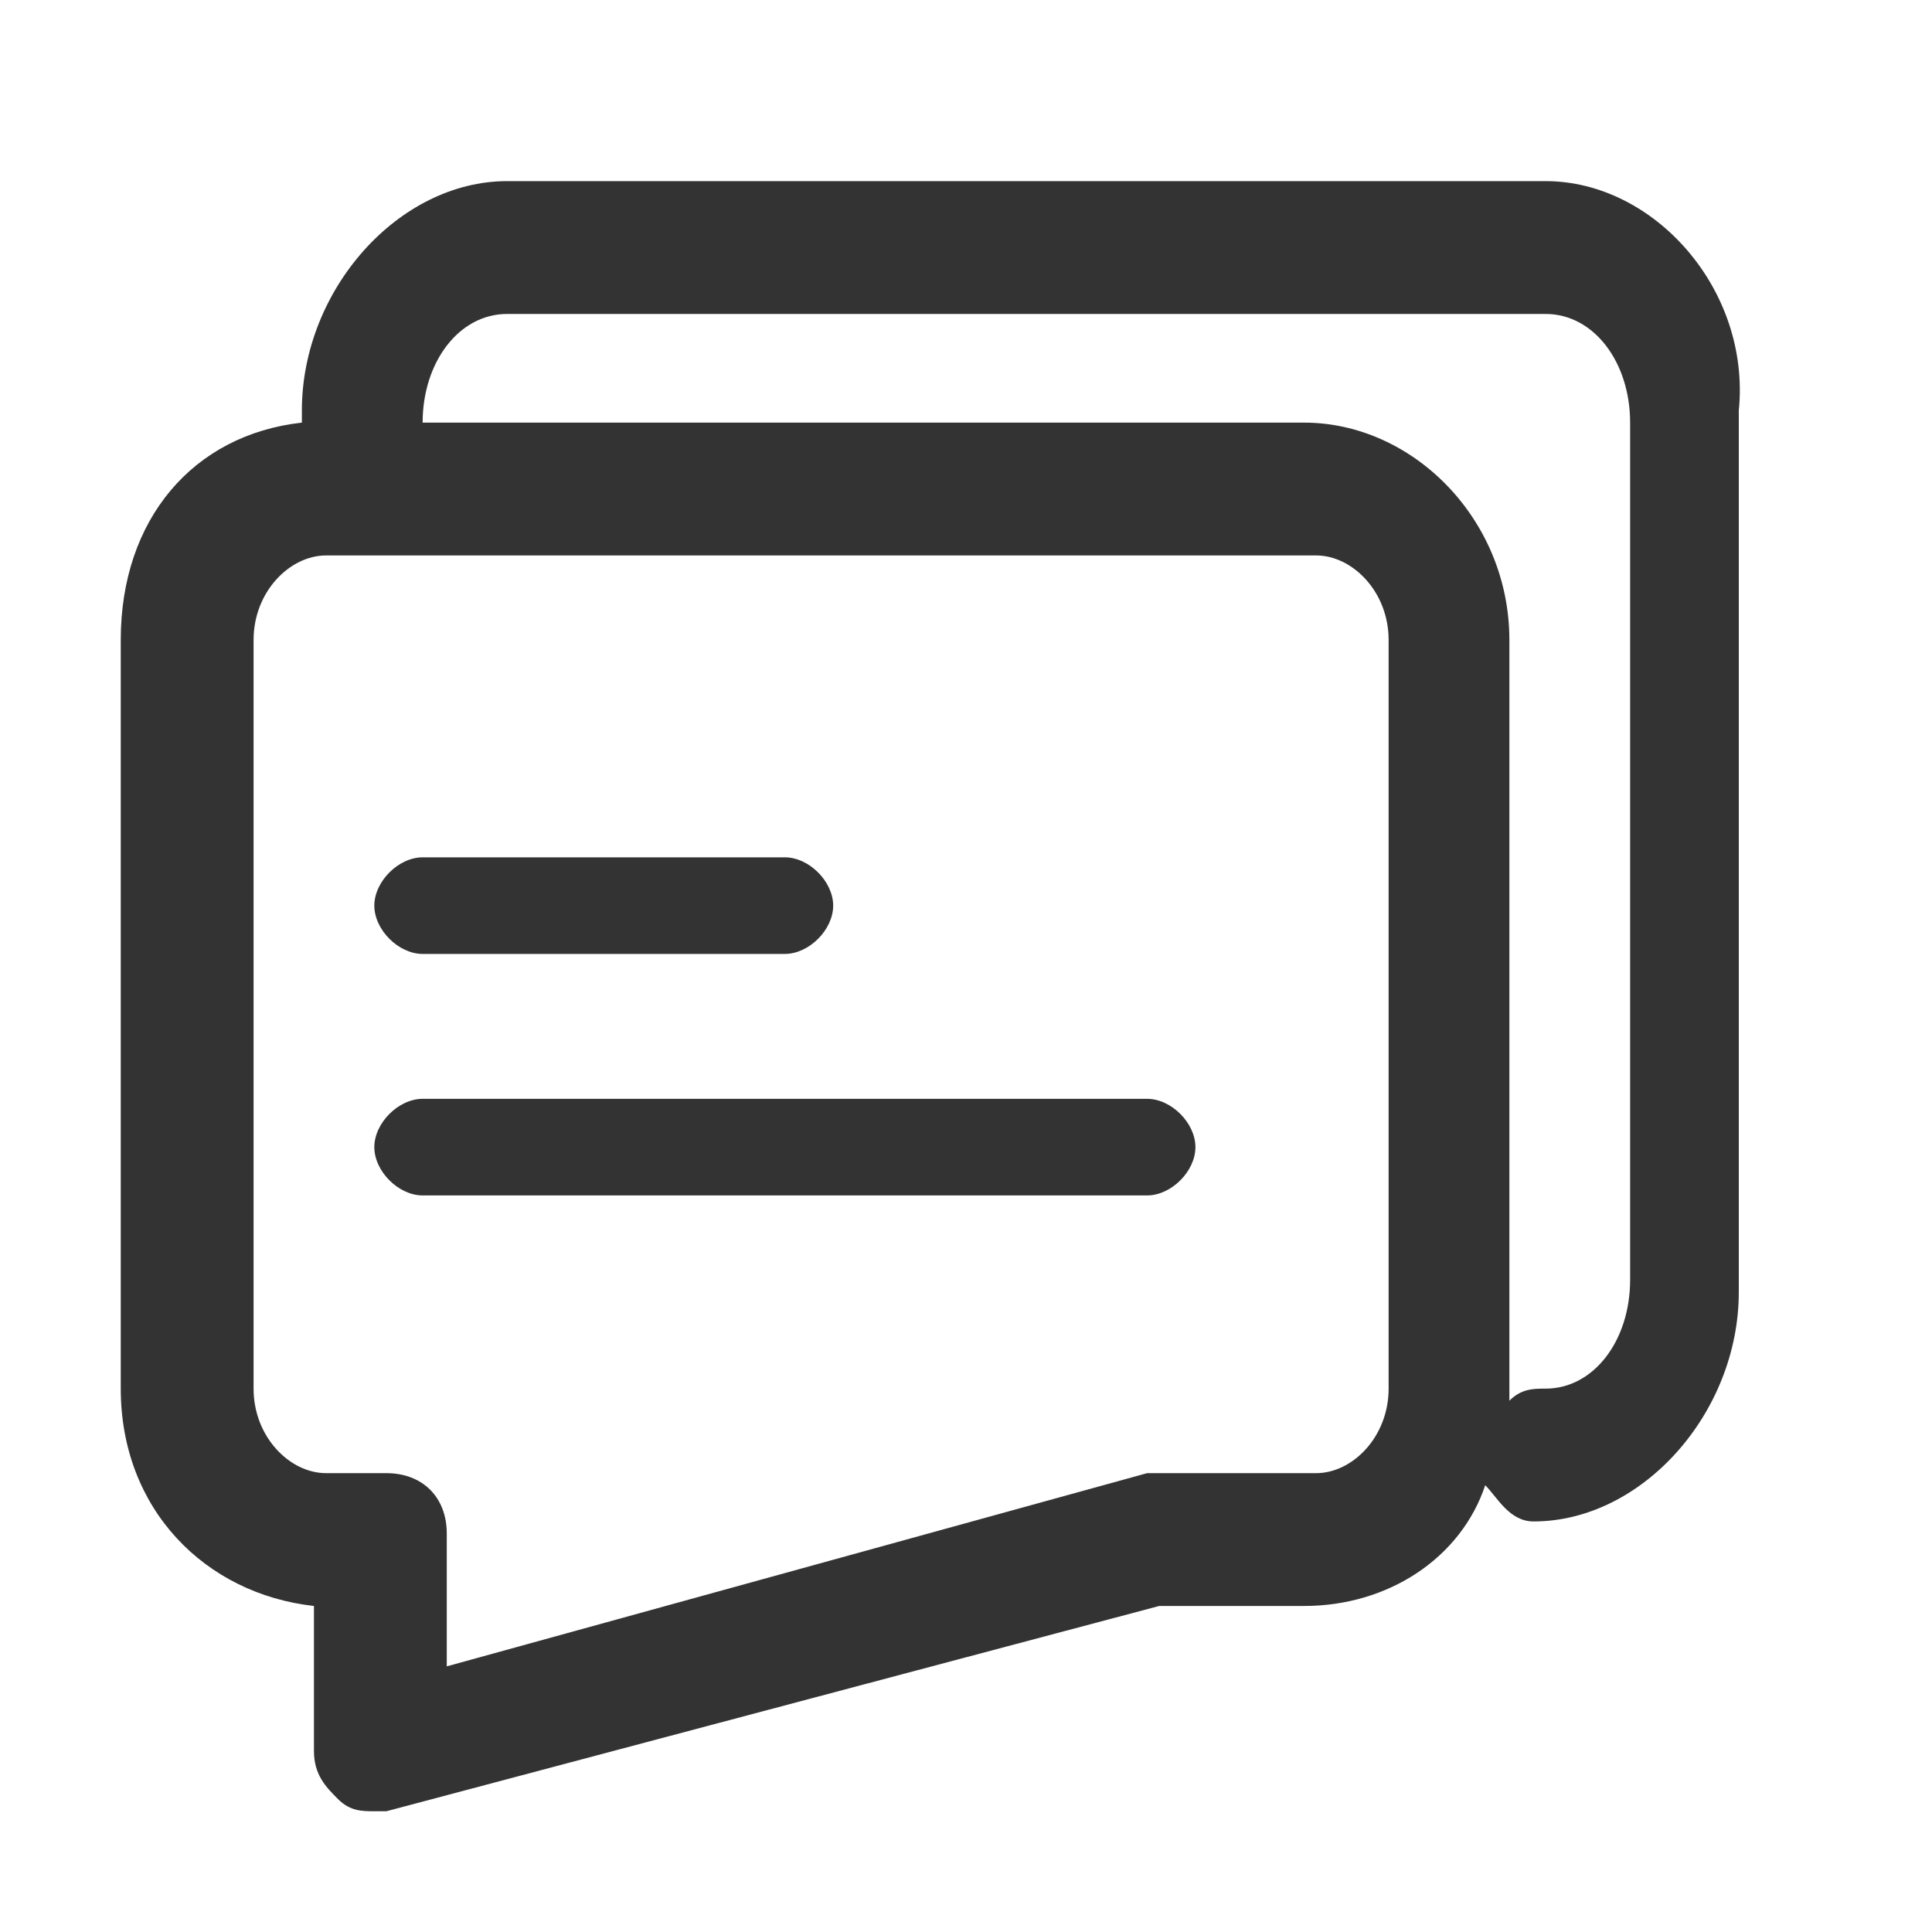
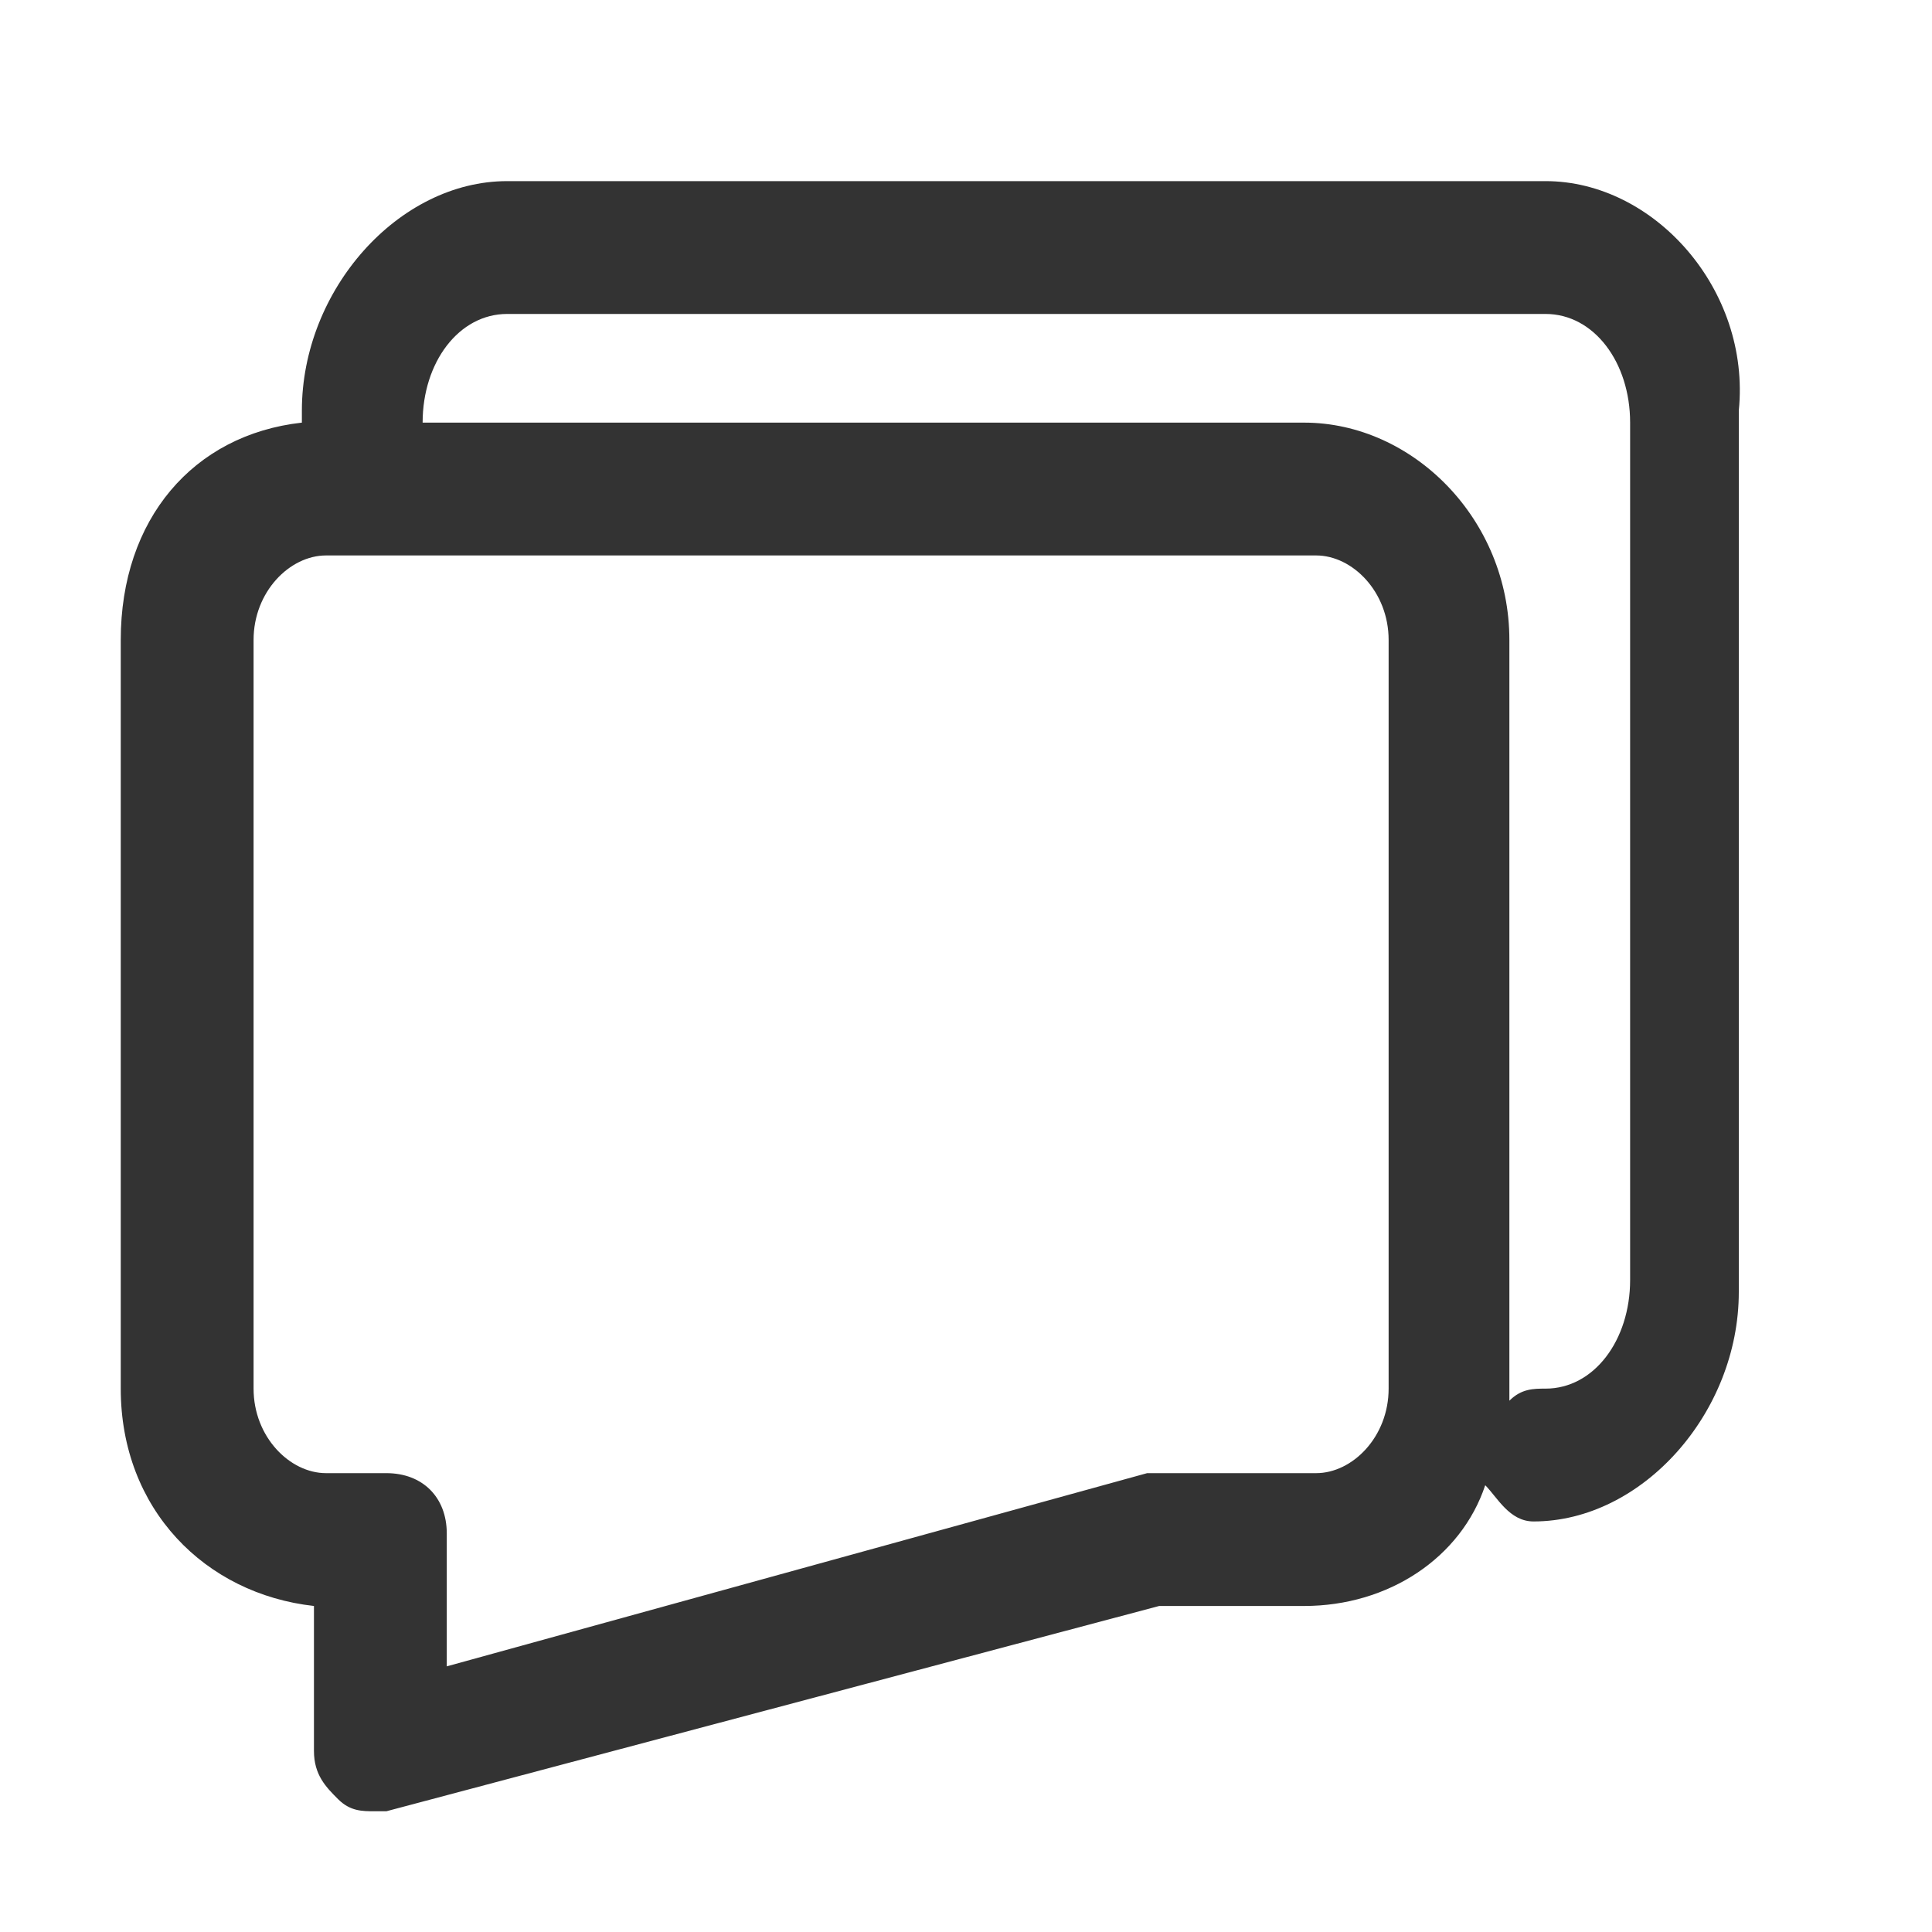
<svg xmlns="http://www.w3.org/2000/svg" t="1749638749947" class="icon" viewBox="0 0 1024 1024" version="1.1" p-id="4247" width="200" height="200">
-   <path d="M224 505.6h192c12.8 0 25.6-12.8 25.6-25.6s-12.8-25.6-25.6-25.6h-192c-12.8 0-25.6 12.8-25.6 25.6s12.8 25.6 25.6 25.6zM608 582.4h-384c-12.8 0-25.6 12.8-25.6 25.6s12.8 25.6 25.6 25.6h384c12.8 0 25.6-12.8 25.6-25.6s-12.8-25.6-25.6-25.6z" fill="#333333" p-id="4248" />
  <path d="M819.2 96H268.8c-57.6 0-108.8 57.6-108.8 121.6v6.4c-57.6 6.4-96 51.2-96 115.2v396.8c0 64 44.8 108.8 102.4 115.2v76.8c0 12.8 6.4 19.2 12.8 25.6 6.4 6.4 12.8 6.4 19.2 6.4h6.4l409.6-108.8h76.8c44.8 0 83.2-25.6 96-64 6.4 6.4 12.8 19.2 25.6 19.2 57.6 0 108.8-57.6 108.8-121.6V217.6c6.4-64-44.8-121.6-102.4-121.6z m-83.2 640c0 25.6-19.2 44.8-38.4 44.8H614.4h-6.4l-371.2 102.4v-70.4c0-19.2-12.8-32-32-32h-32c-19.2 0-38.4-19.2-38.4-44.8V339.2c0-25.6 19.2-44.8 38.4-44.8h524.8c19.2 0 38.4 19.2 38.4 44.8v396.8z m128-57.6c0 32-19.2 57.6-44.8 57.6-6.4 0-12.8 0-19.2 6.4V339.2c0-64-51.2-115.2-108.8-115.2H224c0-32 19.2-57.6 44.8-57.6h550.4c25.6 0 44.8 25.6 44.8 57.6v454.4z" fill="#333333" p-id="4249" />
</svg>